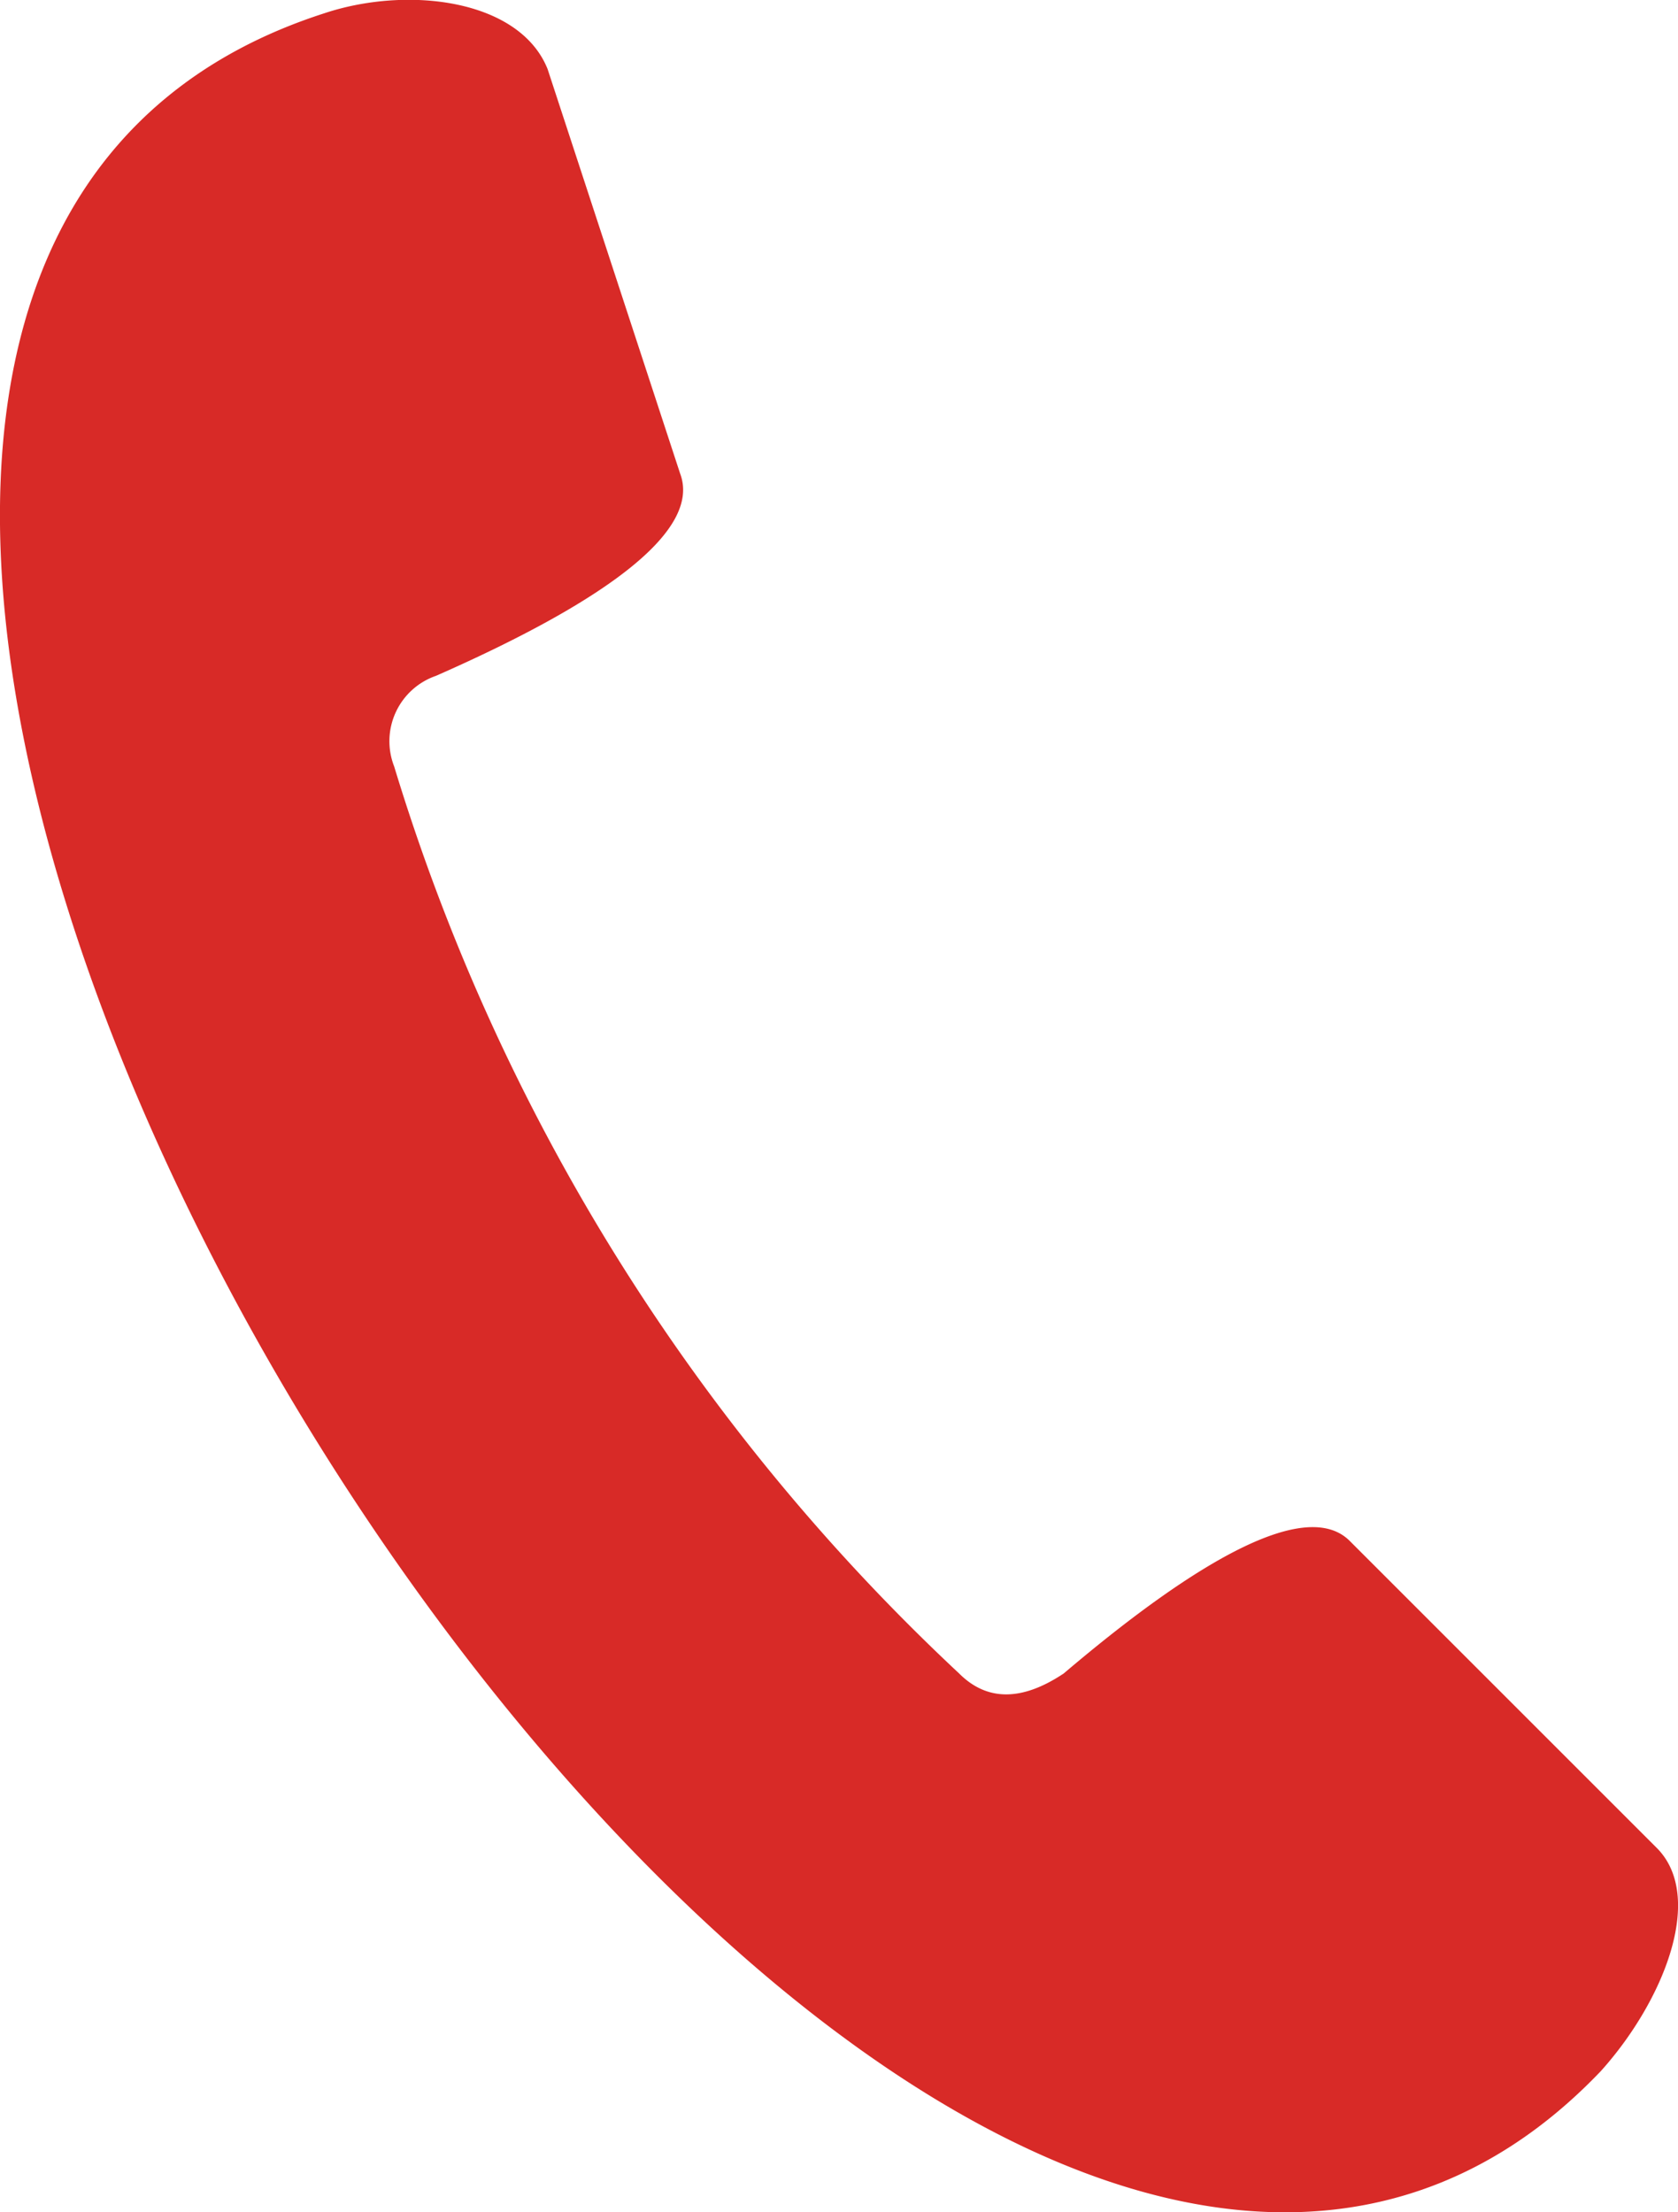
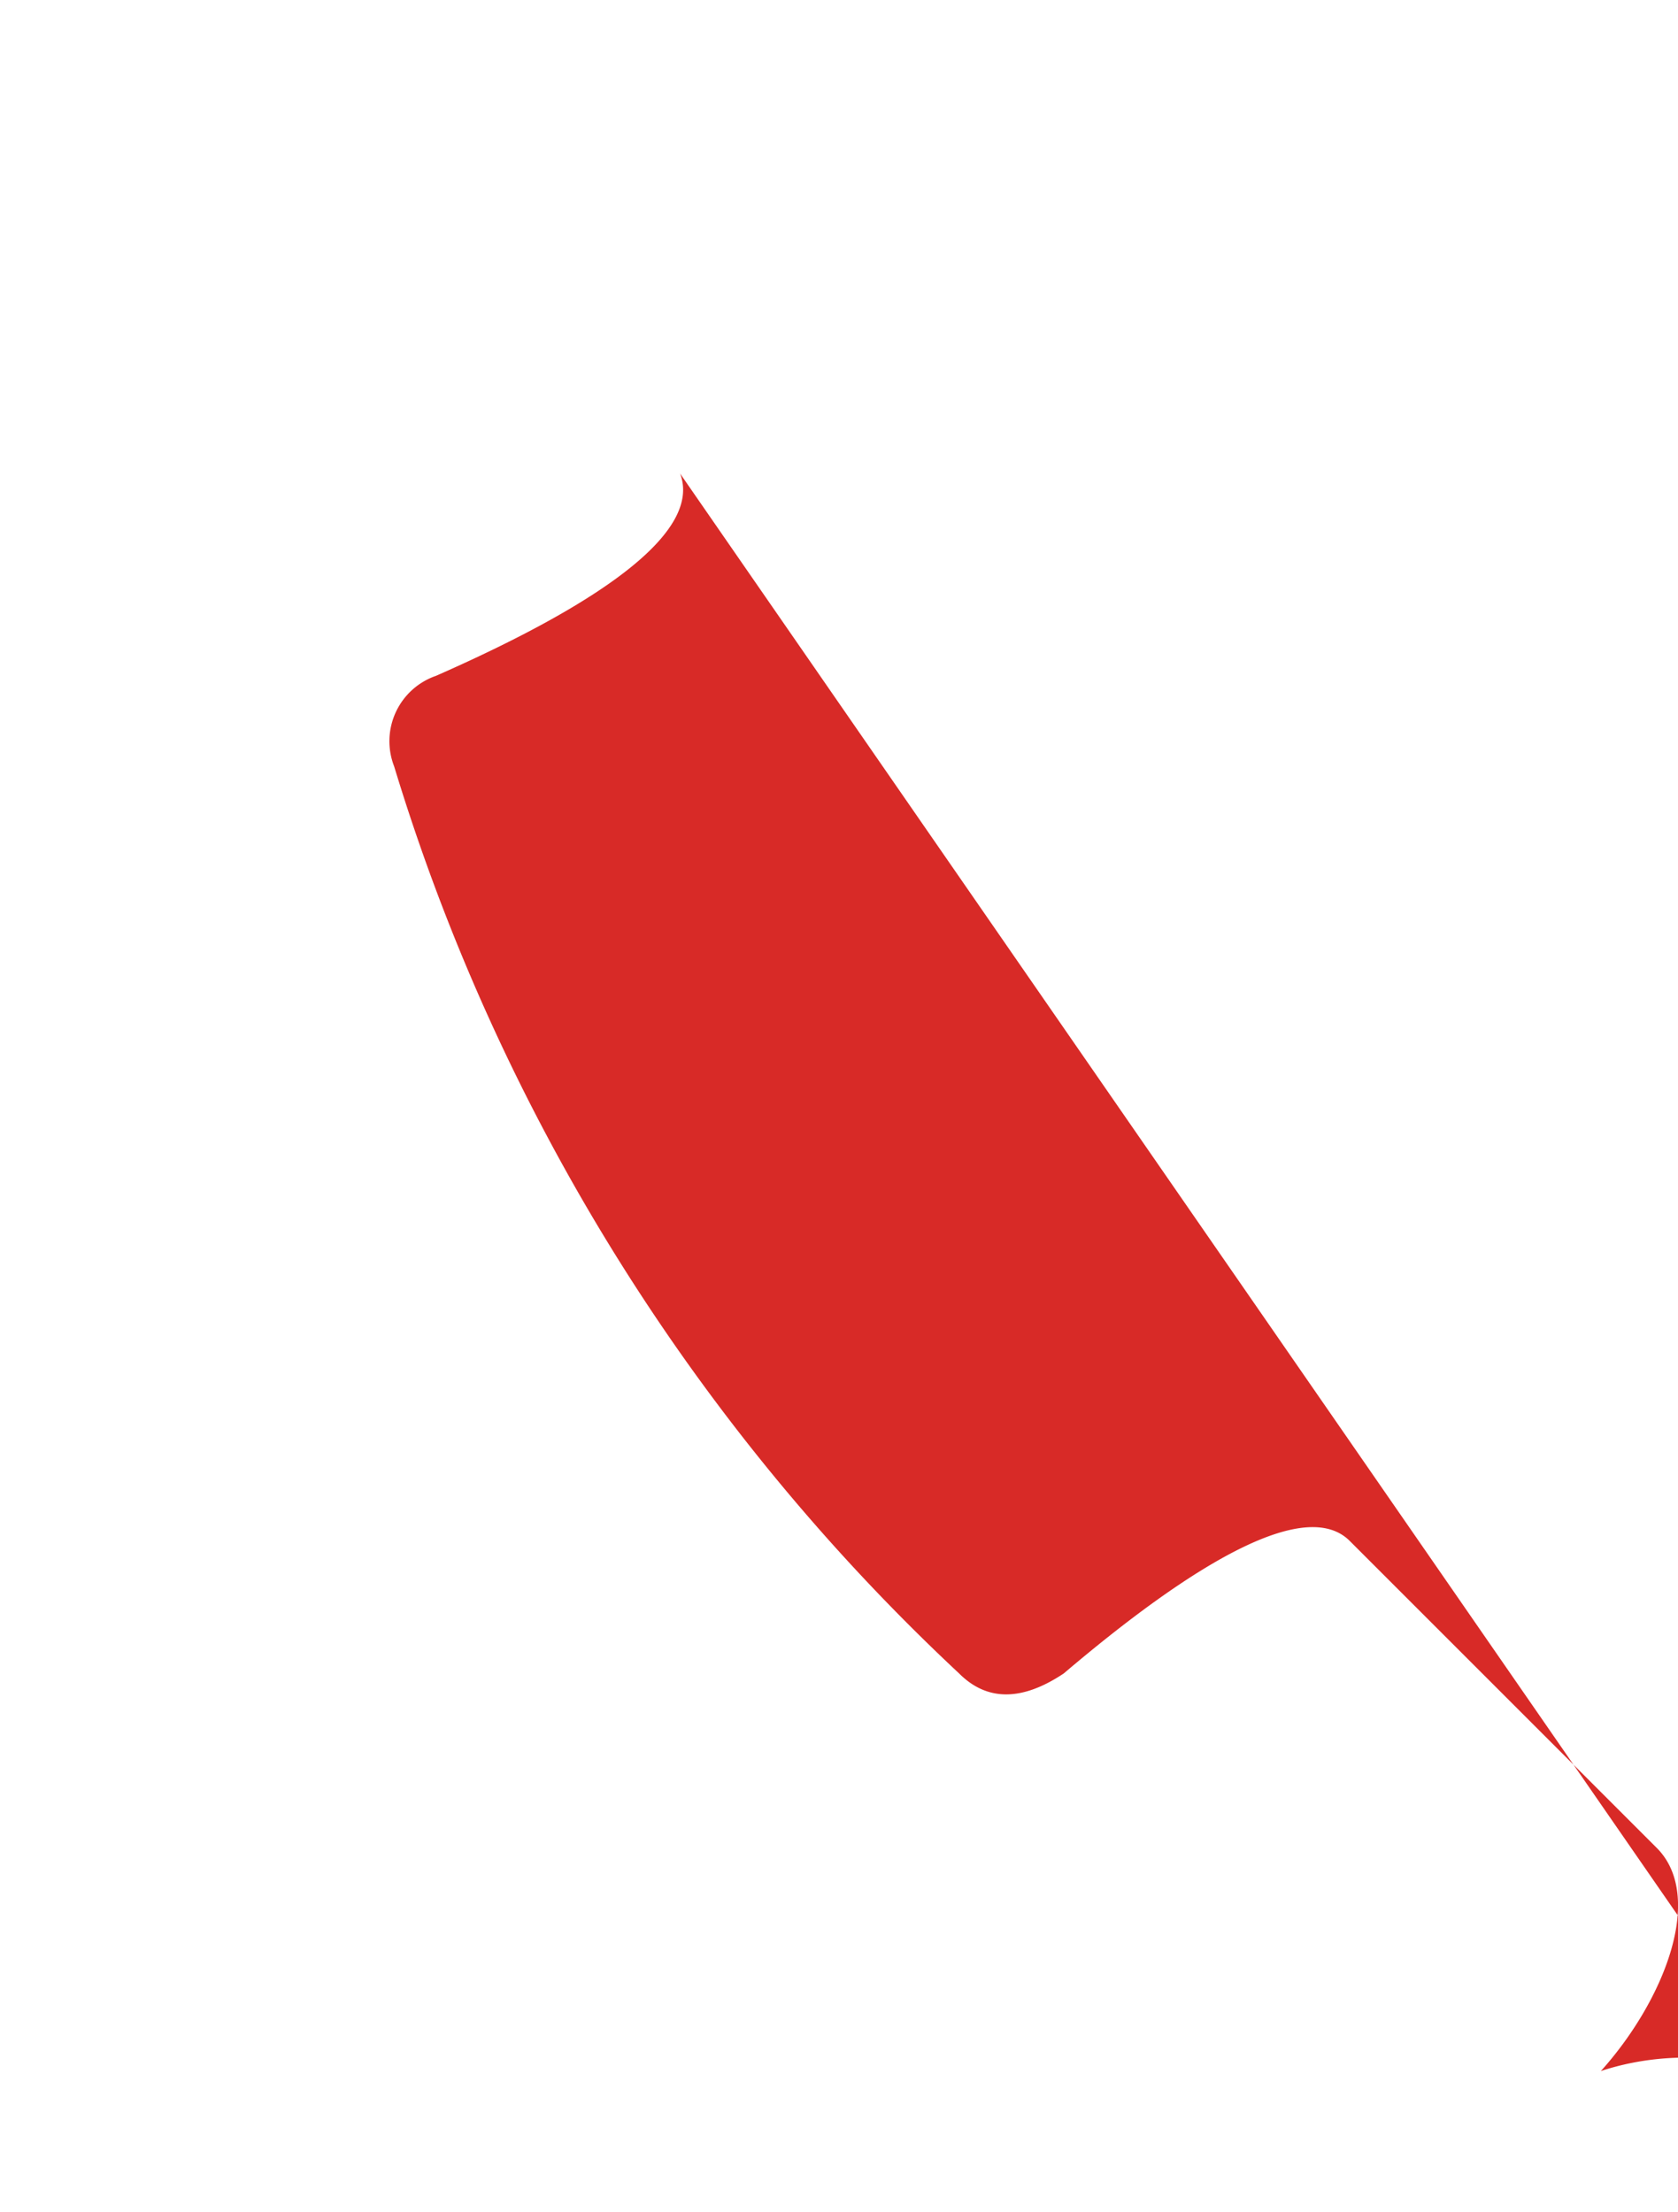
<svg xmlns="http://www.w3.org/2000/svg" viewBox="0 0 16.685 22">
-   <path fill="#D82A27" d="M9.537 16.642q.416.416 1.04 0c1.387-1.179 2.428-1.734 2.844-1.318l3.052 3.052c.486.486.069 1.526-.555 2.22C8.774 28.087-6.694 3.325 3.225.132c.832-.277 1.942-.139 2.22.555L6.763 4.71c.208.555-.694 1.248-2.428 2.011a.688.688 0 0 0-.416.9 20.5 20.5 0 0 0 5.618 9.021Z" />
+   <path fill="#D82A27" d="M9.537 16.642q.416.416 1.04 0c1.387-1.179 2.428-1.734 2.844-1.318l3.052 3.052c.486.486.069 1.526-.555 2.22c.832-.277 1.942-.139 2.22.555L6.763 4.71c.208.555-.694 1.248-2.428 2.011a.688.688 0 0 0-.416.9 20.5 20.5 0 0 0 5.618 9.021Z" />
</svg>